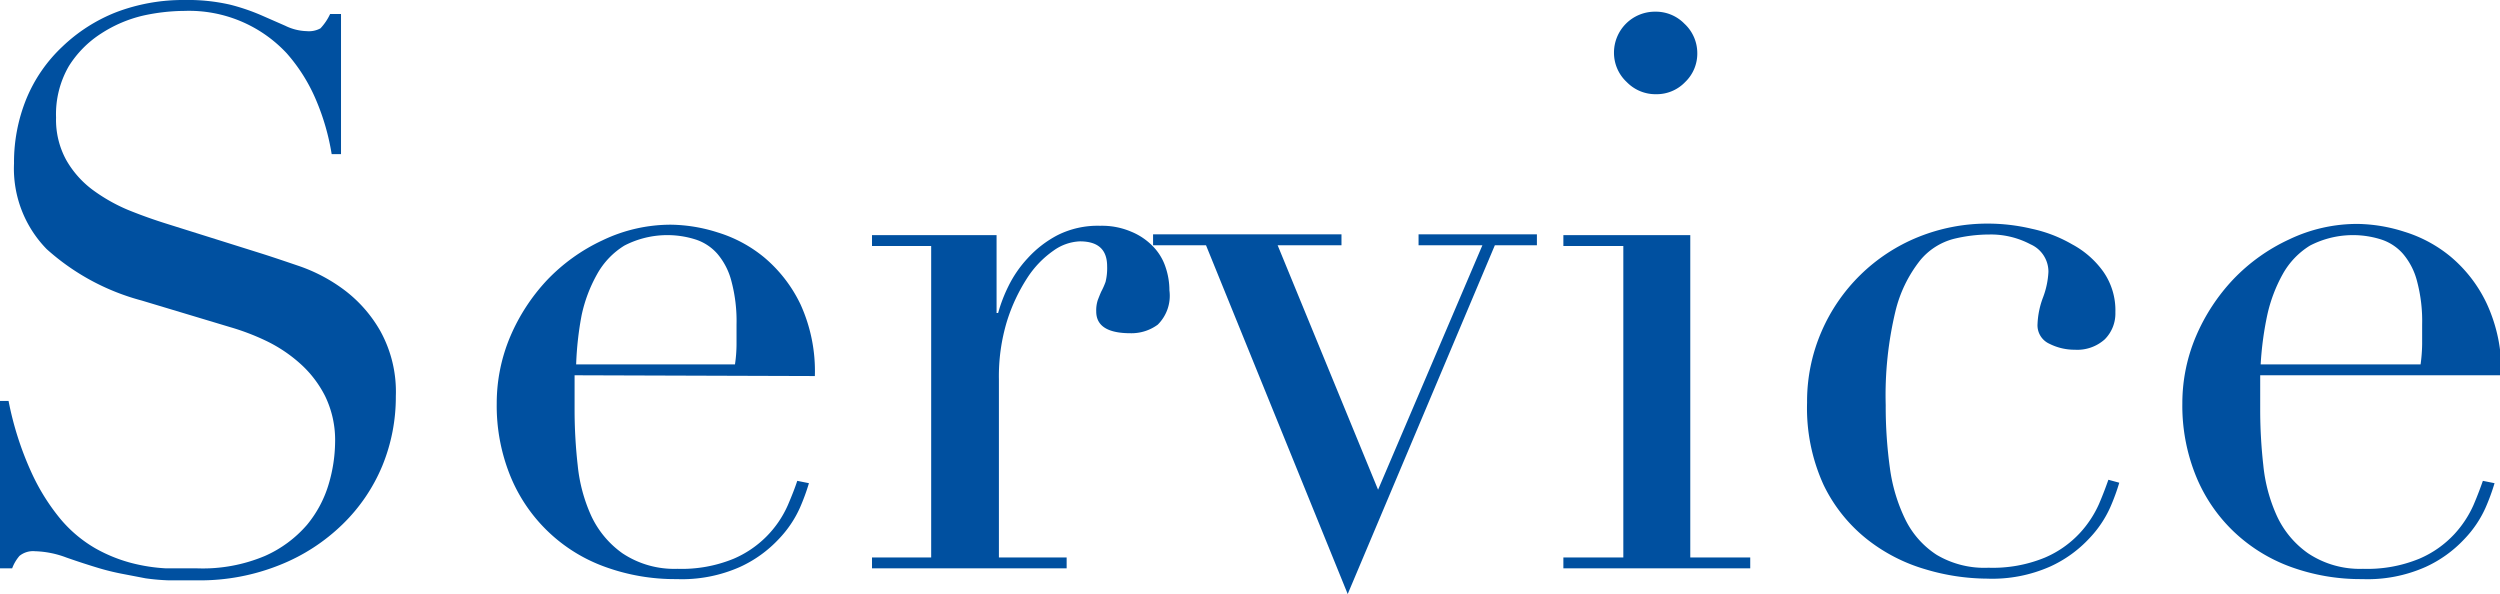
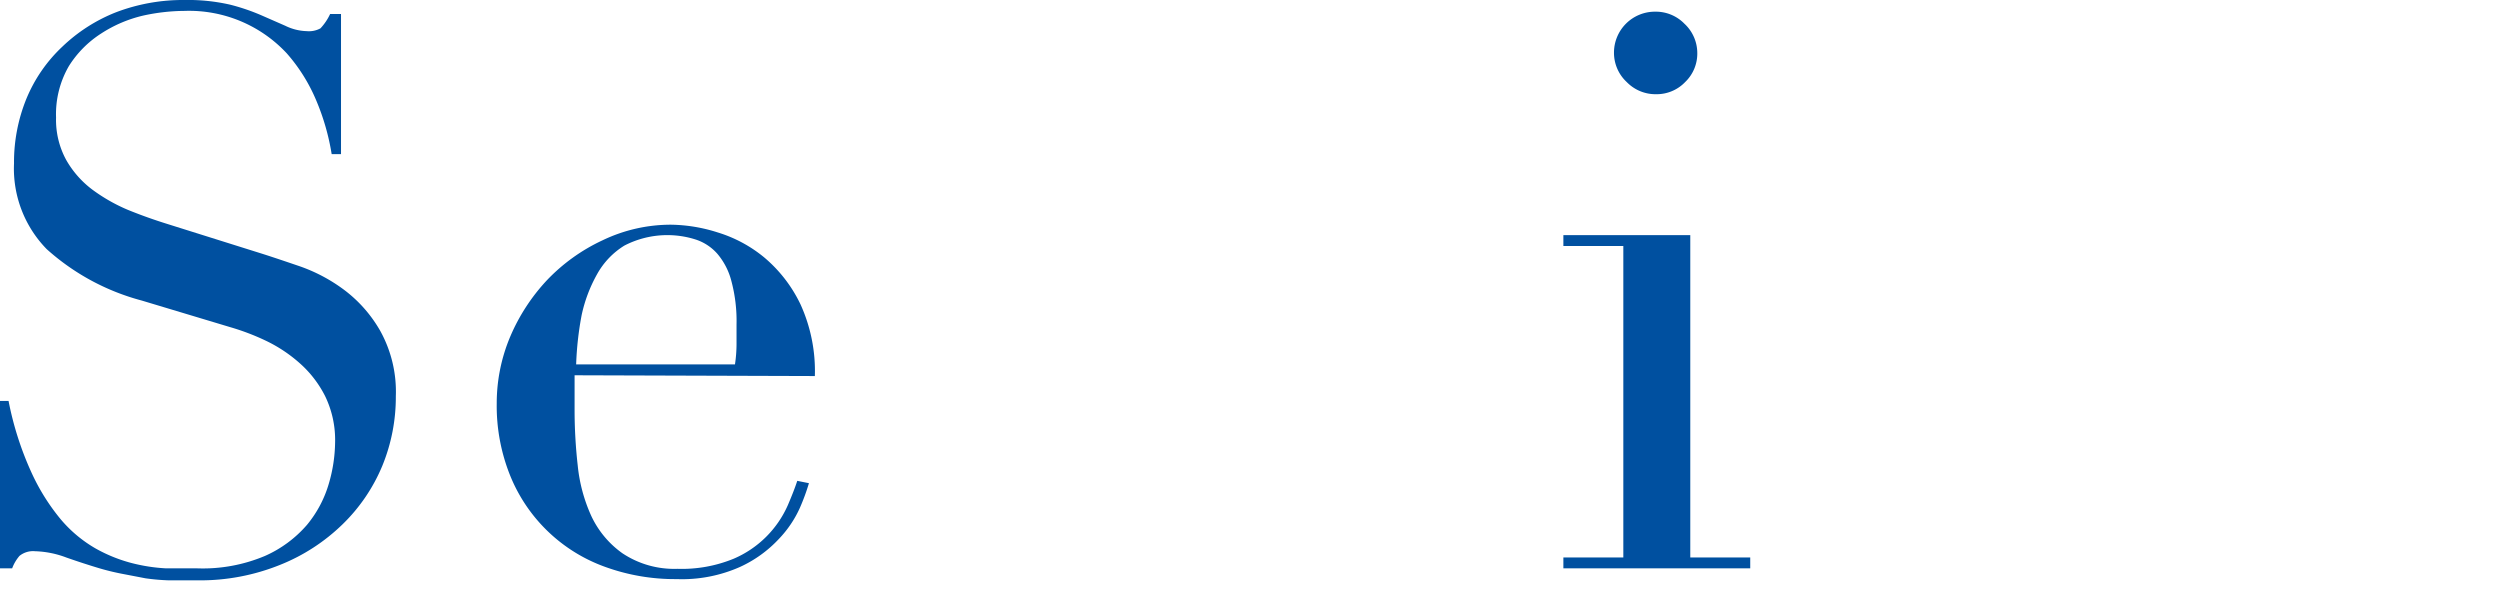
<svg xmlns="http://www.w3.org/2000/svg" id="レイヤー_1" data-name="レイヤー 1" viewBox="0 0 160.55 38.15">
  <title>ttl-service</title>
  <g>
    <path d="M0,25.75H.55A20.4,20.4,0,0,0,2,30.3,13.46,13.46,0,0,0,3.9,33.35,8.43,8.43,0,0,0,6.1,35.2a9.71,9.71,0,0,0,2.32.95,11.12,11.12,0,0,0,2.25.35c.72,0,1.4,0,2,0a10.27,10.27,0,0,0,4.35-.8,7.66,7.66,0,0,0,2.7-2,7.38,7.38,0,0,0,1.4-2.65,9.73,9.73,0,0,0,.4-2.63,6.45,6.45,0,0,0-.65-3,7.08,7.08,0,0,0-1.65-2.12,9.26,9.26,0,0,0-2.17-1.43,15,15,0,0,0-2.23-.85L9.1,19.3A14.81,14.81,0,0,1,3,16,7.4,7.4,0,0,1,.9,10.5a10.8,10.8,0,0,1,.8-4.17A9.62,9.62,0,0,1,4,3,10.6,10.6,0,0,1,7.42.8,12.07,12.07,0,0,1,11.85,0a12.11,12.11,0,0,1,2.93.3,13.2,13.2,0,0,1,2,.68l1.53.67A3.32,3.32,0,0,0,19.7,2a1.54,1.54,0,0,0,.88-.18A3.47,3.47,0,0,0,21.2.9h.7v9h-.6a14.89,14.89,0,0,0-1-3.47,11,11,0,0,0-1.88-3A8.57,8.57,0,0,0,11.85.7,12.62,12.62,0,0,0,9.2,1,8.46,8.46,0,0,0,6.5,2.15a6.73,6.73,0,0,0-2.08,2.1,6.16,6.16,0,0,0-.82,3.3,5.37,5.37,0,0,0,.65,2.72,6.23,6.23,0,0,0,1.67,1.9,11,11,0,0,0,2.3,1.31c.86.35,1.71.65,2.58.92l6.05,1.9c.63.2,1.43.47,2.4.8a10.61,10.61,0,0,1,2.83,1.5,8.64,8.64,0,0,1,2.34,2.65,8.06,8.06,0,0,1,1,4.2,11.64,11.64,0,0,1-.87,4.47A11.24,11.24,0,0,1,22,33.67a12.25,12.25,0,0,1-4,2.6,13.72,13.72,0,0,1-5.3,1l-1.85,0a13.74,13.74,0,0,1-1.5-.13L8,36.88A15.72,15.72,0,0,1,6.4,36.5c-.67-.2-1.38-.43-2.15-.7a6.14,6.14,0,0,0-2-.4,1.39,1.39,0,0,0-1,.3,2.64,2.64,0,0,0-.47.8H0Z" style="fill: #0050a0" />
    <path d="M36.9,24.1c0,.33,0,.67,0,1s0,.8,0,1.33a32.11,32.11,0,0,0,.2,3.45,10.3,10.3,0,0,0,.87,3.25,6.12,6.12,0,0,0,2,2.4,6,6,0,0,0,3.53,1,8.78,8.78,0,0,0,3.62-.65,6.66,6.66,0,0,0,3.48-3.45c.27-.63.47-1.15.6-1.55l.75.15a13.51,13.51,0,0,1-.58,1.58,7.07,7.07,0,0,1-1.35,2,7.89,7.89,0,0,1-2.5,1.8,9.17,9.17,0,0,1-4.07.78,13.13,13.13,0,0,1-4.63-.8,10.35,10.35,0,0,1-6.07-5.88,12,12,0,0,1-.85-4.62,11,11,0,0,1,.87-4.28A12.4,12.4,0,0,1,35.12,18a11.8,11.8,0,0,1,3.58-2.57,10.12,10.12,0,0,1,4.4-1,10.23,10.23,0,0,1,3,.5,8.65,8.65,0,0,1,3,1.62,9,9,0,0,1,2.31,3,10.33,10.33,0,0,1,.92,4.6Zm10.3-.7a8.79,8.79,0,0,0,.1-1.3V20.85a9.94,9.94,0,0,0-.33-2.8,4.38,4.38,0,0,0-.9-1.75,3.15,3.15,0,0,0-1.4-.92,6,6,0,0,0-4.57.39,5,5,0,0,0-1.75,1.83,9.33,9.33,0,0,0-1,2.65A20.8,20.8,0,0,0,37,23.4Z" style="fill: #0050a0" />
-     <path d="M56,35.8H59.8v-20H56v-.7h8V20.1h.1a9.79,9.79,0,0,1,.65-1.7A7.49,7.49,0,0,1,66,16.58a6.93,6.93,0,0,1,1.92-1.48,5.74,5.74,0,0,1,2.73-.6,4.76,4.76,0,0,1,2,.38,4.08,4.08,0,0,1,1.4.95,3.45,3.45,0,0,1,.8,1.32,4.63,4.63,0,0,1,.25,1.5,2.61,2.61,0,0,1-.75,2.2,2.85,2.85,0,0,1-1.75.55c-1.47,0-2.2-.47-2.2-1.4a2.14,2.14,0,0,1,.1-.73c.07-.18.14-.36.22-.54A4.61,4.61,0,0,0,71,18.1a3.7,3.7,0,0,0,.1-1c0-1.07-.58-1.6-1.75-1.6a3.11,3.11,0,0,0-1.7.6,6.28,6.28,0,0,0-1.68,1.75,11.31,11.31,0,0,0-1.3,2.77,12.18,12.18,0,0,0-.52,3.73V35.8h4.35v.7H56Z" style="fill: #0050a0" />
-     <path d="M74.05,15.05h12.1v.7h-4.1l6.45,15.7,6.7-15.7H91.1v-.7h7.6v.7H96l-9.45,22.4-9.1-22.4h-3.4Z" style="fill: #0050a0" />
    <path d="M100.4,35.8h3.85v-20H100.4v-.7h8.15V35.8h3.85v.7h-12Zm3.25-32.4A2.63,2.63,0,0,1,106.3.75a2.56,2.56,0,0,1,1.87.77A2.57,2.57,0,0,1,109,3.4a2.53,2.53,0,0,1-.78,1.87,2.53,2.53,0,0,1-1.87.78,2.57,2.57,0,0,1-1.88-.78A2.56,2.56,0,0,1,103.65,3.4Z" style="fill: #0050a0" />
-     <path d="M136.1,31a13.51,13.51,0,0,1-.58,1.58,7.07,7.07,0,0,1-1.35,2,7.89,7.89,0,0,1-2.5,1.8,9.17,9.17,0,0,1-4.07.78,14,14,0,0,1-3.95-.6,11,11,0,0,1-3.75-1.93,10,10,0,0,1-2.78-3.47,11.86,11.86,0,0,1-1.07-5.3,11.28,11.28,0,0,1,.92-4.55,11.44,11.44,0,0,1,6.2-6.08,11.86,11.86,0,0,1,4.53-.87,12.24,12.24,0,0,1,2.77.33,8.84,8.84,0,0,1,2.6,1,5.86,5.86,0,0,1,2,1.75,4.33,4.33,0,0,1,.78,2.62,2.35,2.35,0,0,1-.68,1.73,2.64,2.64,0,0,1-1.92.67,3.58,3.58,0,0,1-1.63-.38,1.3,1.3,0,0,1-.77-1.27,5.41,5.41,0,0,1,.35-1.7,5.36,5.36,0,0,0,.35-1.65,1.92,1.92,0,0,0-1.15-1.77,5.44,5.44,0,0,0-2.65-.63,9.67,9.67,0,0,0-2.28.28,4.15,4.15,0,0,0-2.15,1.37,8.45,8.45,0,0,0-1.6,3.3,23.2,23.2,0,0,0-.62,6,28.88,28.88,0,0,0,.27,4.05,10.79,10.79,0,0,0,1,3.32,5.68,5.68,0,0,0,2,2.25,6,6,0,0,0,3.33.83,8.78,8.78,0,0,0,3.62-.65,6.59,6.59,0,0,0,2.25-1.58,6.85,6.85,0,0,0,1.23-1.87c.27-.63.46-1.15.6-1.55Z" style="fill: #0050a0" />
-     <path d="M145.15,24.1q0,.49,0,1c0,.36,0,.8,0,1.33a32.11,32.11,0,0,0,.2,3.45,10.3,10.3,0,0,0,.87,3.25,6,6,0,0,0,2,2.4,6,6,0,0,0,3.53,1,8.78,8.78,0,0,0,3.62-.65,6.59,6.59,0,0,0,2.25-1.58,6.85,6.85,0,0,0,1.23-1.87c.27-.63.46-1.15.6-1.55l.75.15a13.51,13.51,0,0,1-.58,1.58,7.07,7.07,0,0,1-1.35,2,7.89,7.89,0,0,1-2.5,1.8,9.17,9.17,0,0,1-4.07.78,13.13,13.13,0,0,1-4.63-.8,10.53,10.53,0,0,1-3.67-2.3,10.3,10.3,0,0,1-2.4-3.58,12,12,0,0,1-.85-4.62,11,11,0,0,1,.87-4.28,12.4,12.4,0,0,1,2.4-3.67A11.8,11.8,0,0,1,147,15.38a10.12,10.12,0,0,1,4.4-1,10.23,10.23,0,0,1,3,.5,8.65,8.65,0,0,1,3,1.62,8.86,8.86,0,0,1,2.3,3,10.19,10.19,0,0,1,.93,4.6Zm10.3-.7a10.4,10.4,0,0,0,.1-1.3V20.85a9.94,9.94,0,0,0-.33-2.8,4.38,4.38,0,0,0-.9-1.75,3.15,3.15,0,0,0-1.4-.92,6,6,0,0,0-4.57.39,5,5,0,0,0-1.75,1.83,9.65,9.65,0,0,0-1,2.65,20.82,20.82,0,0,0-.42,3.15Z" style="fill: #0050a0" />
  </g>
</svg>